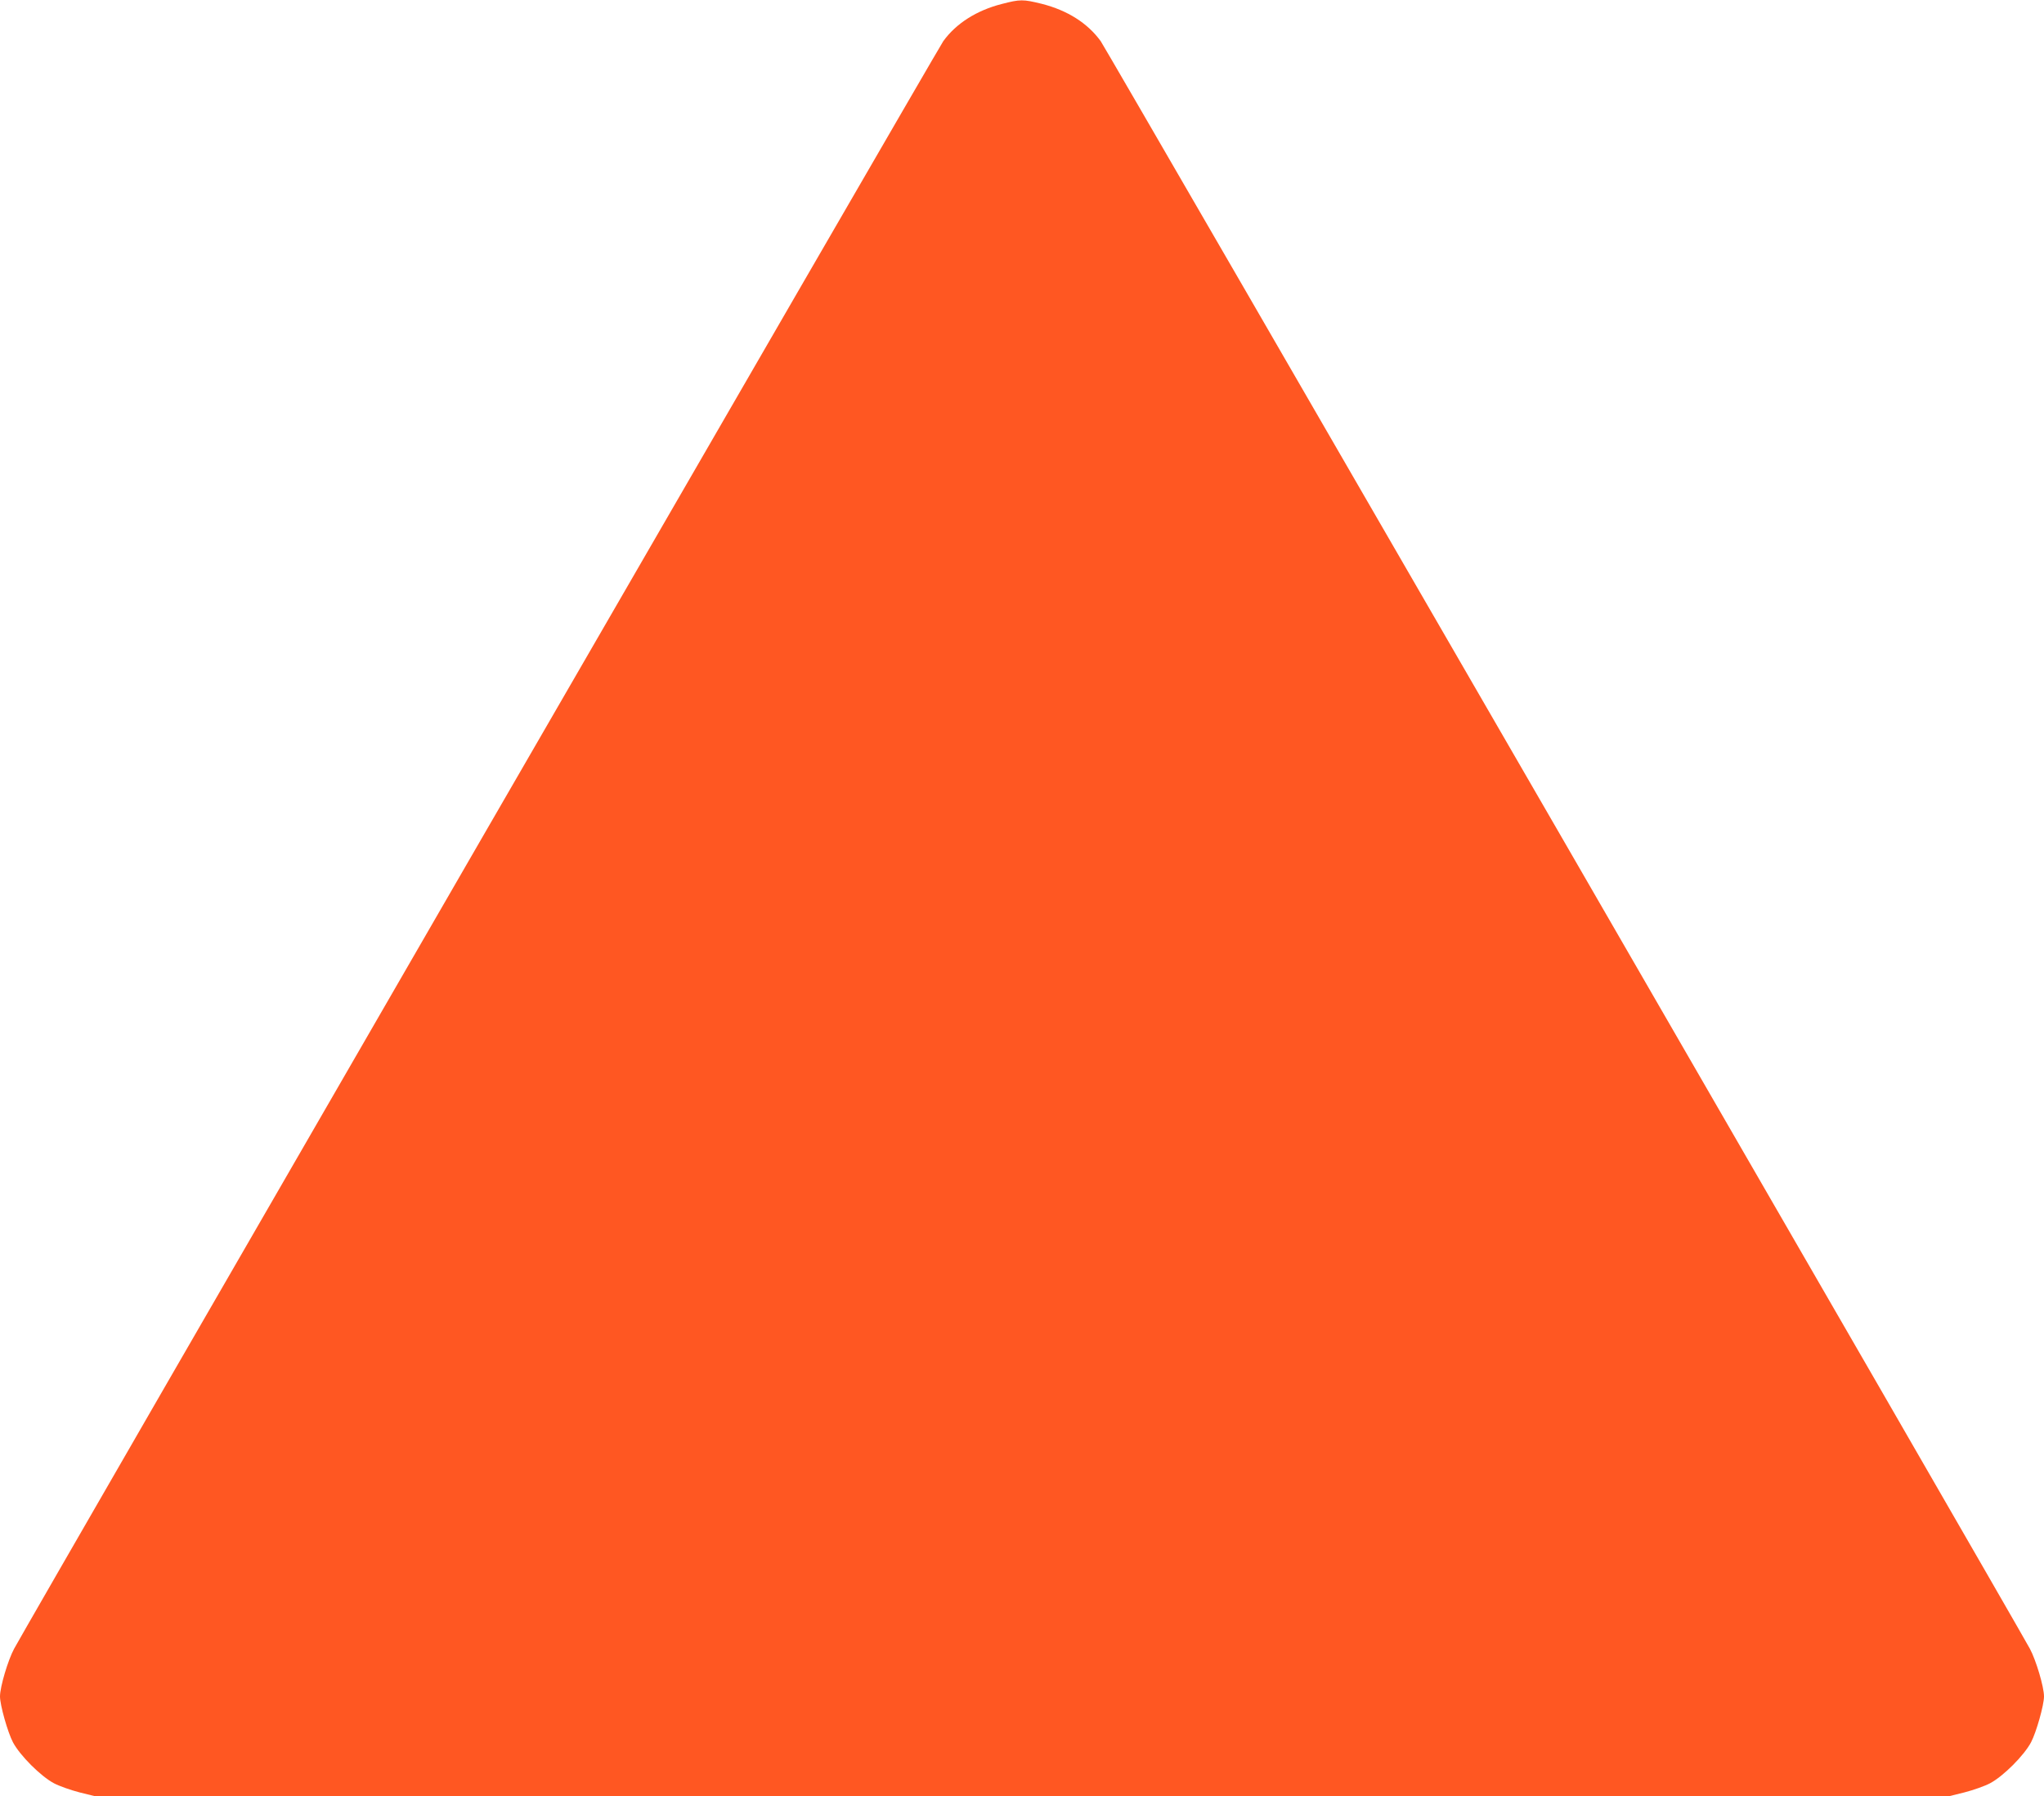
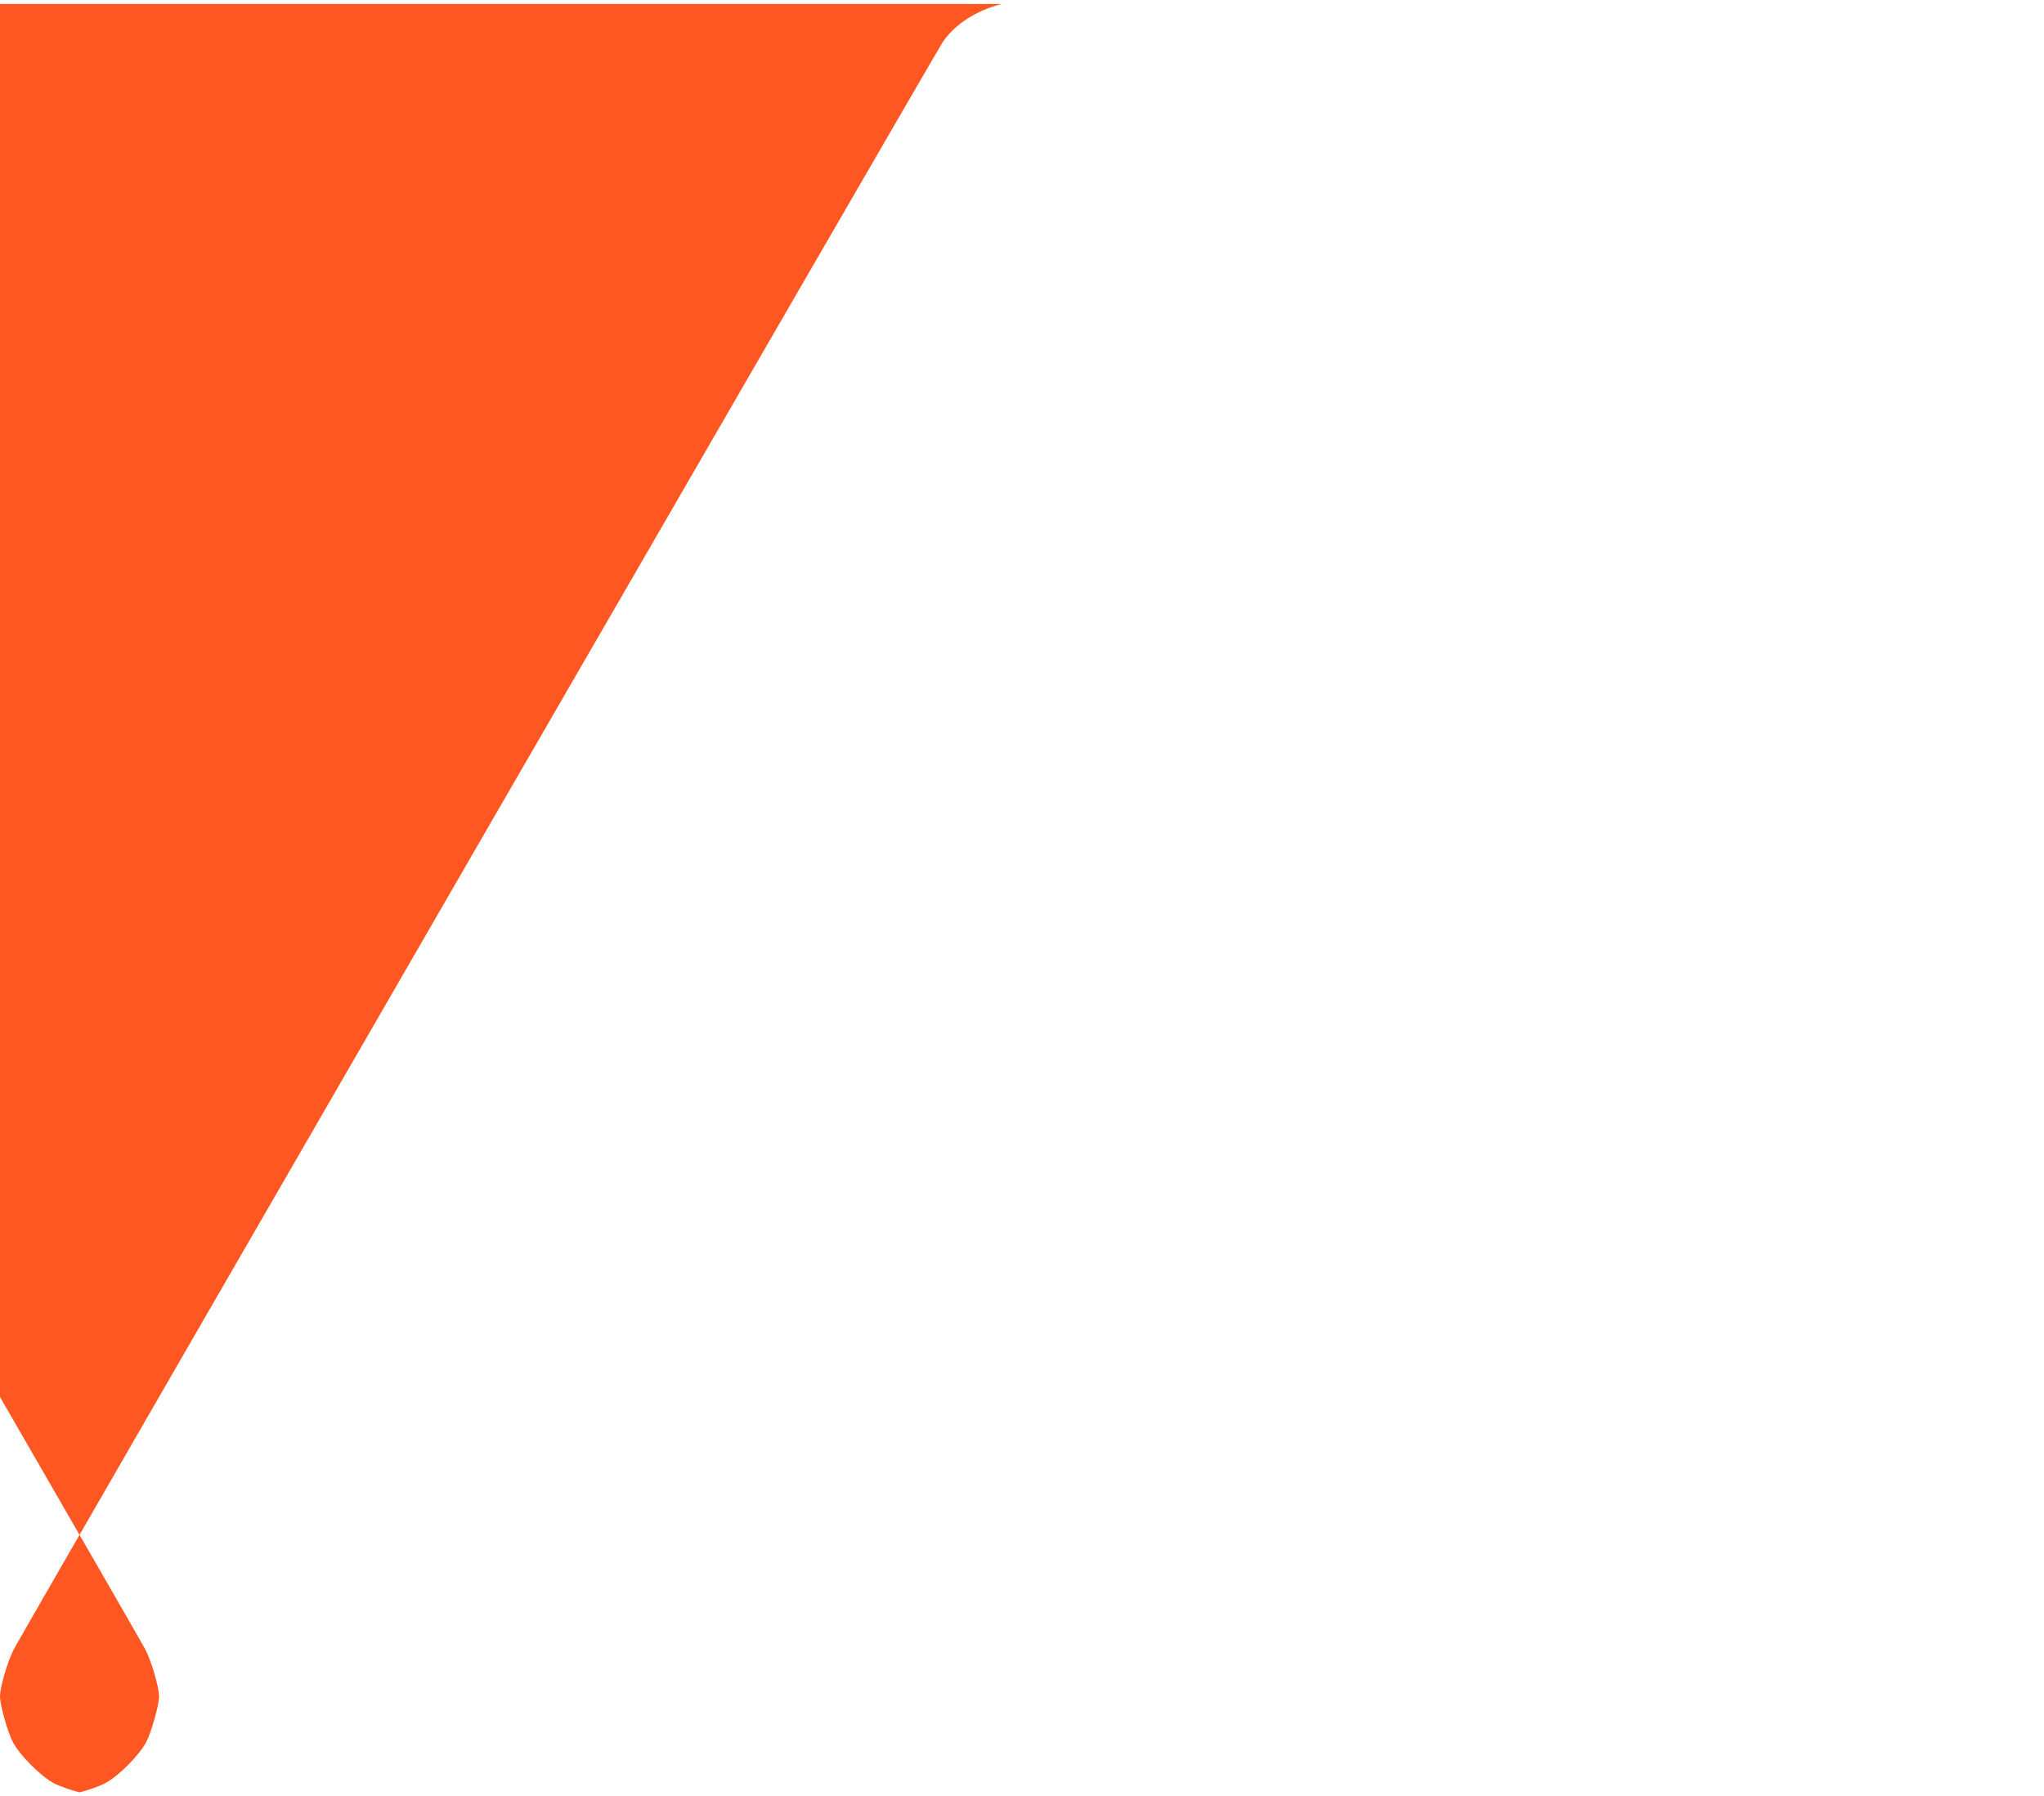
<svg xmlns="http://www.w3.org/2000/svg" version="1.0" width="1280pt" height="1125pt" viewBox="0 0 1280 1125" preserveAspectRatio="xMidYMid meet">
  <g transform="translate(0,1125) scale(0.1,-0.1)" fill="#ff5722" stroke="none">
-     <path d="M6273 11225 c-157 -40 -286 -122 -366 -233 -31 -42 -5727 -9898 -5819 -10069 -38 -71 -88 -238 -88 -298 0 -54 48 -224 81 -287 44 -83 174 -213 257 -257 34 -18 106 -43 160 -57 l97 -24 5805 0 5805 0 97 24 c54 14 126 39 160 57 83 44 213 174 257 257 33 63 81 233 81 287 0 60 -50 227 -88 298 -92 171 -5788 10027 -5819 10069 -82 113 -208 193 -369 234 -118 29 -135 29 -251 -1z" />
+     <path d="M6273 11225 c-157 -40 -286 -122 -366 -233 -31 -42 -5727 -9898 -5819 -10069 -38 -71 -88 -238 -88 -298 0 -54 48 -224 81 -287 44 -83 174 -213 257 -257 34 -18 106 -43 160 -57 c54 14 126 39 160 57 83 44 213 174 257 257 33 63 81 233 81 287 0 60 -50 227 -88 298 -92 171 -5788 10027 -5819 10069 -82 113 -208 193 -369 234 -118 29 -135 29 -251 -1z" />
  </g>
</svg>